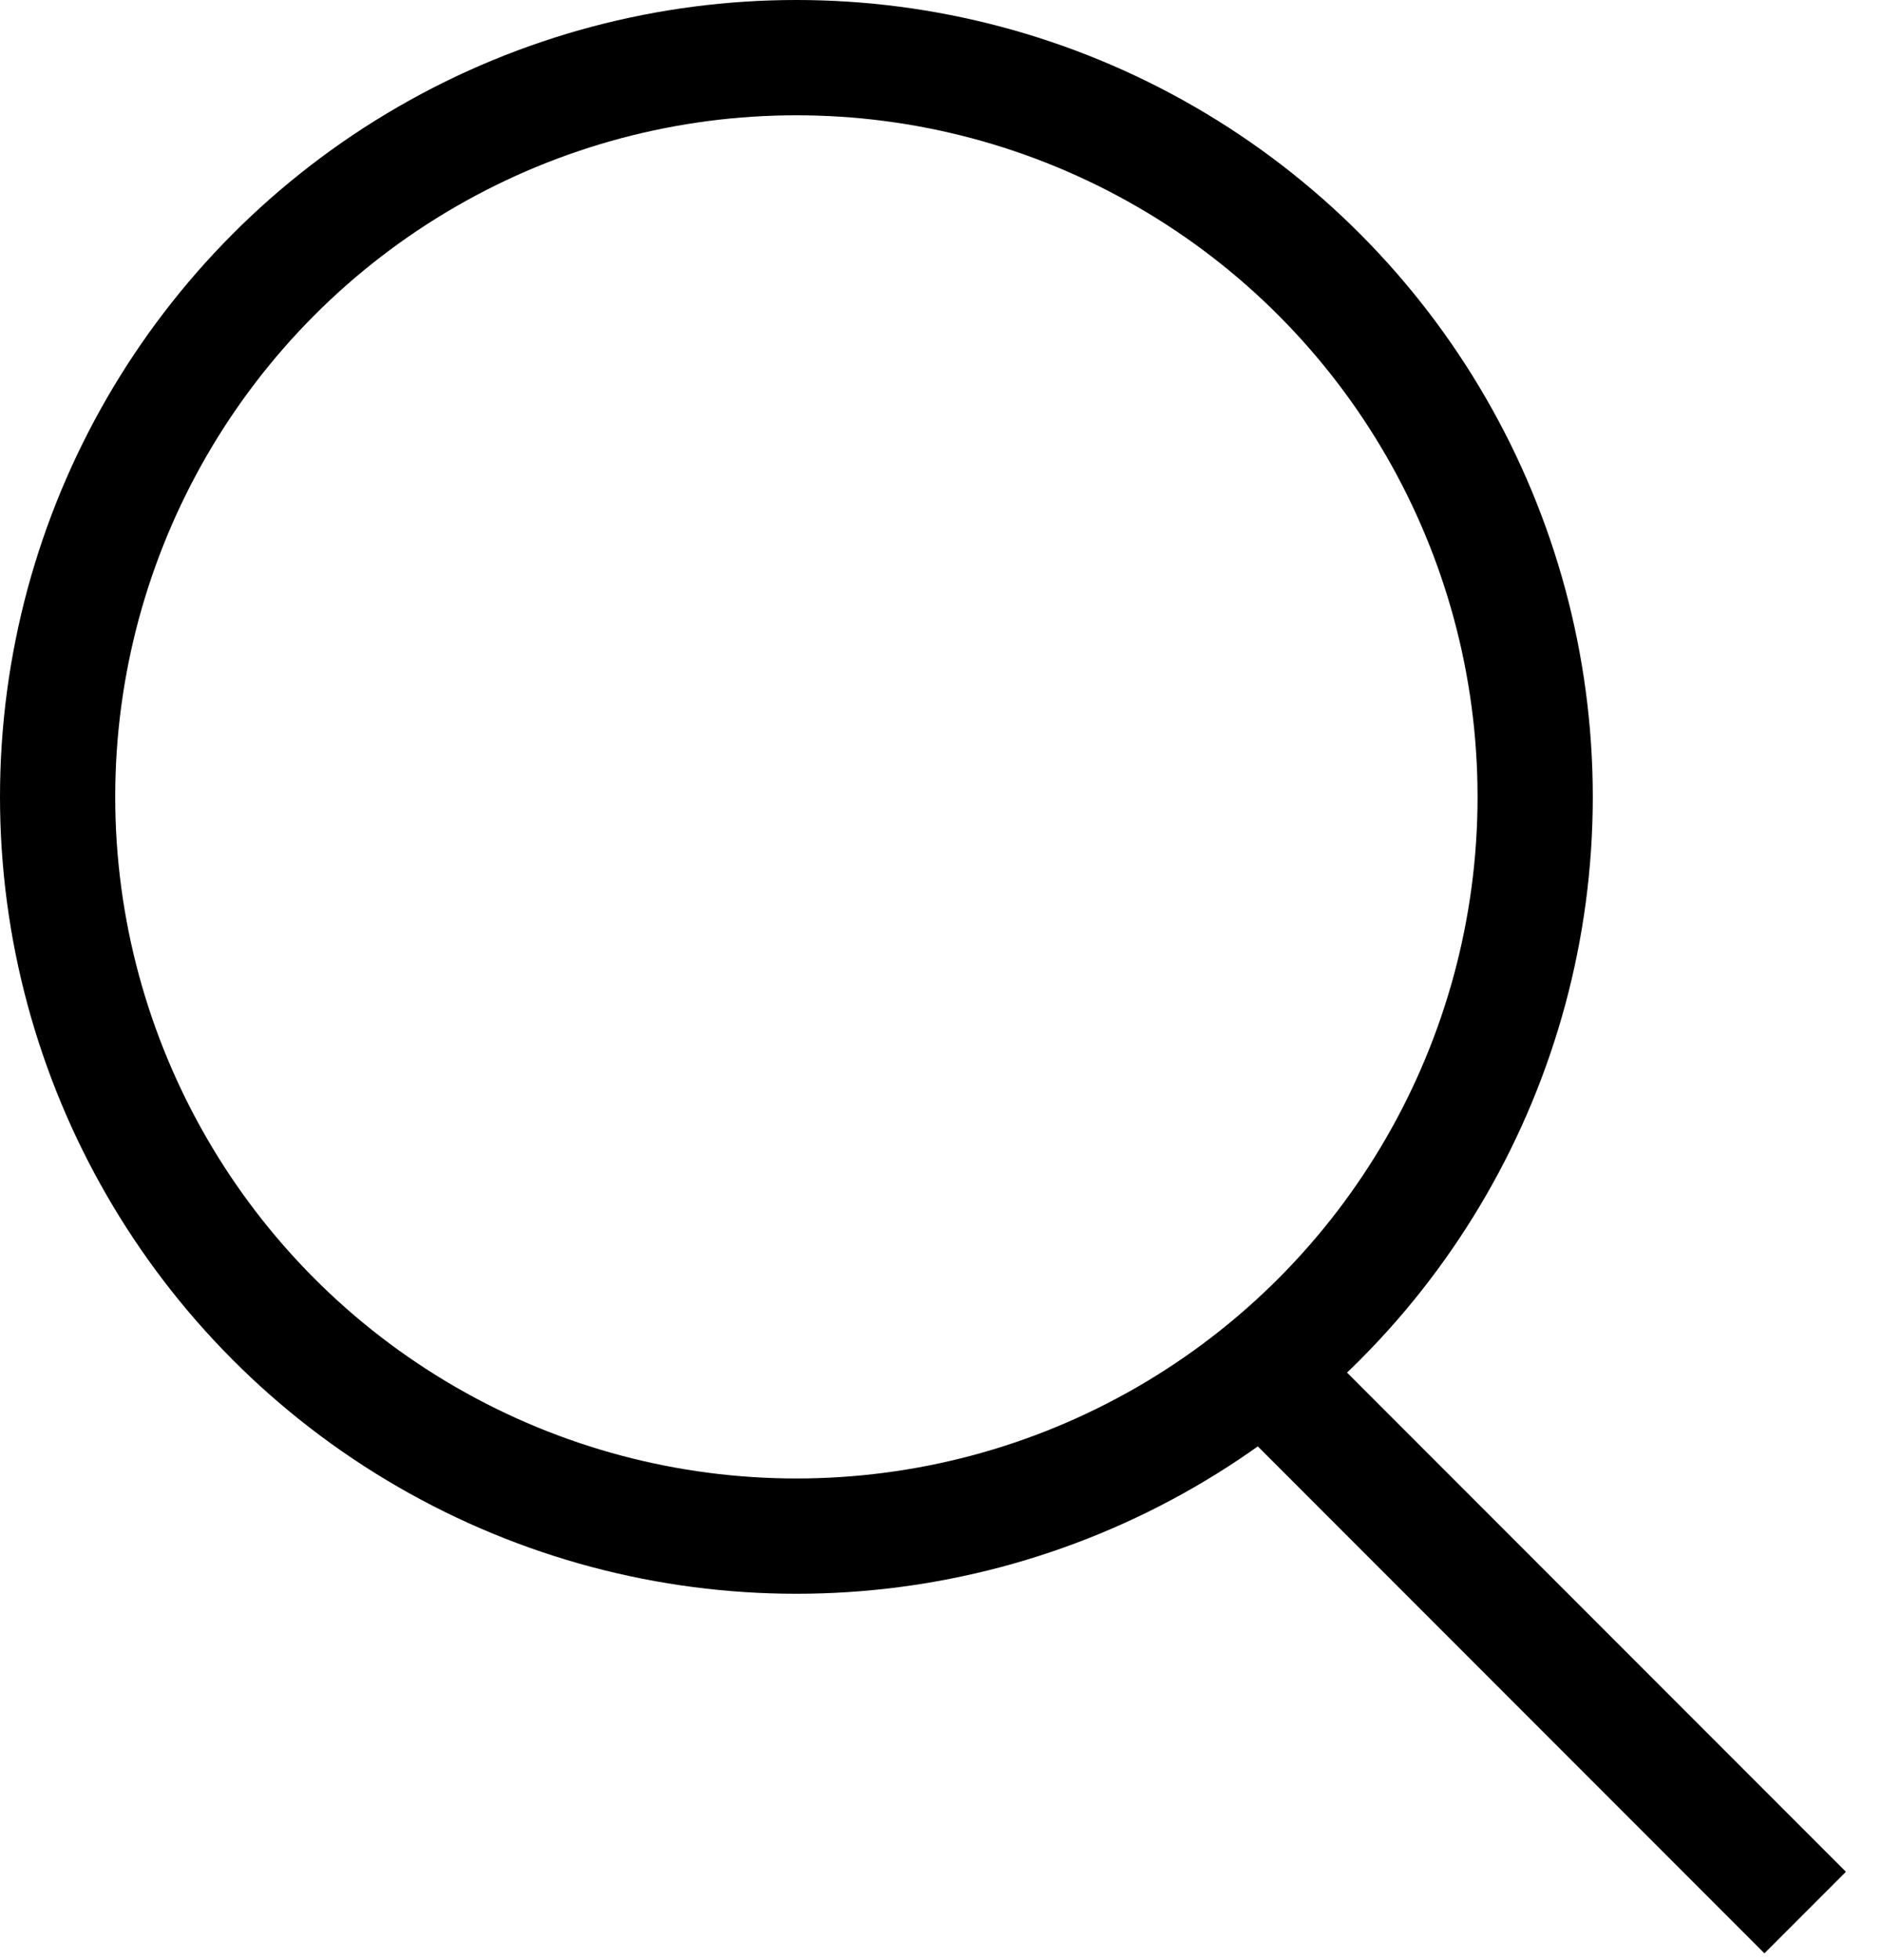
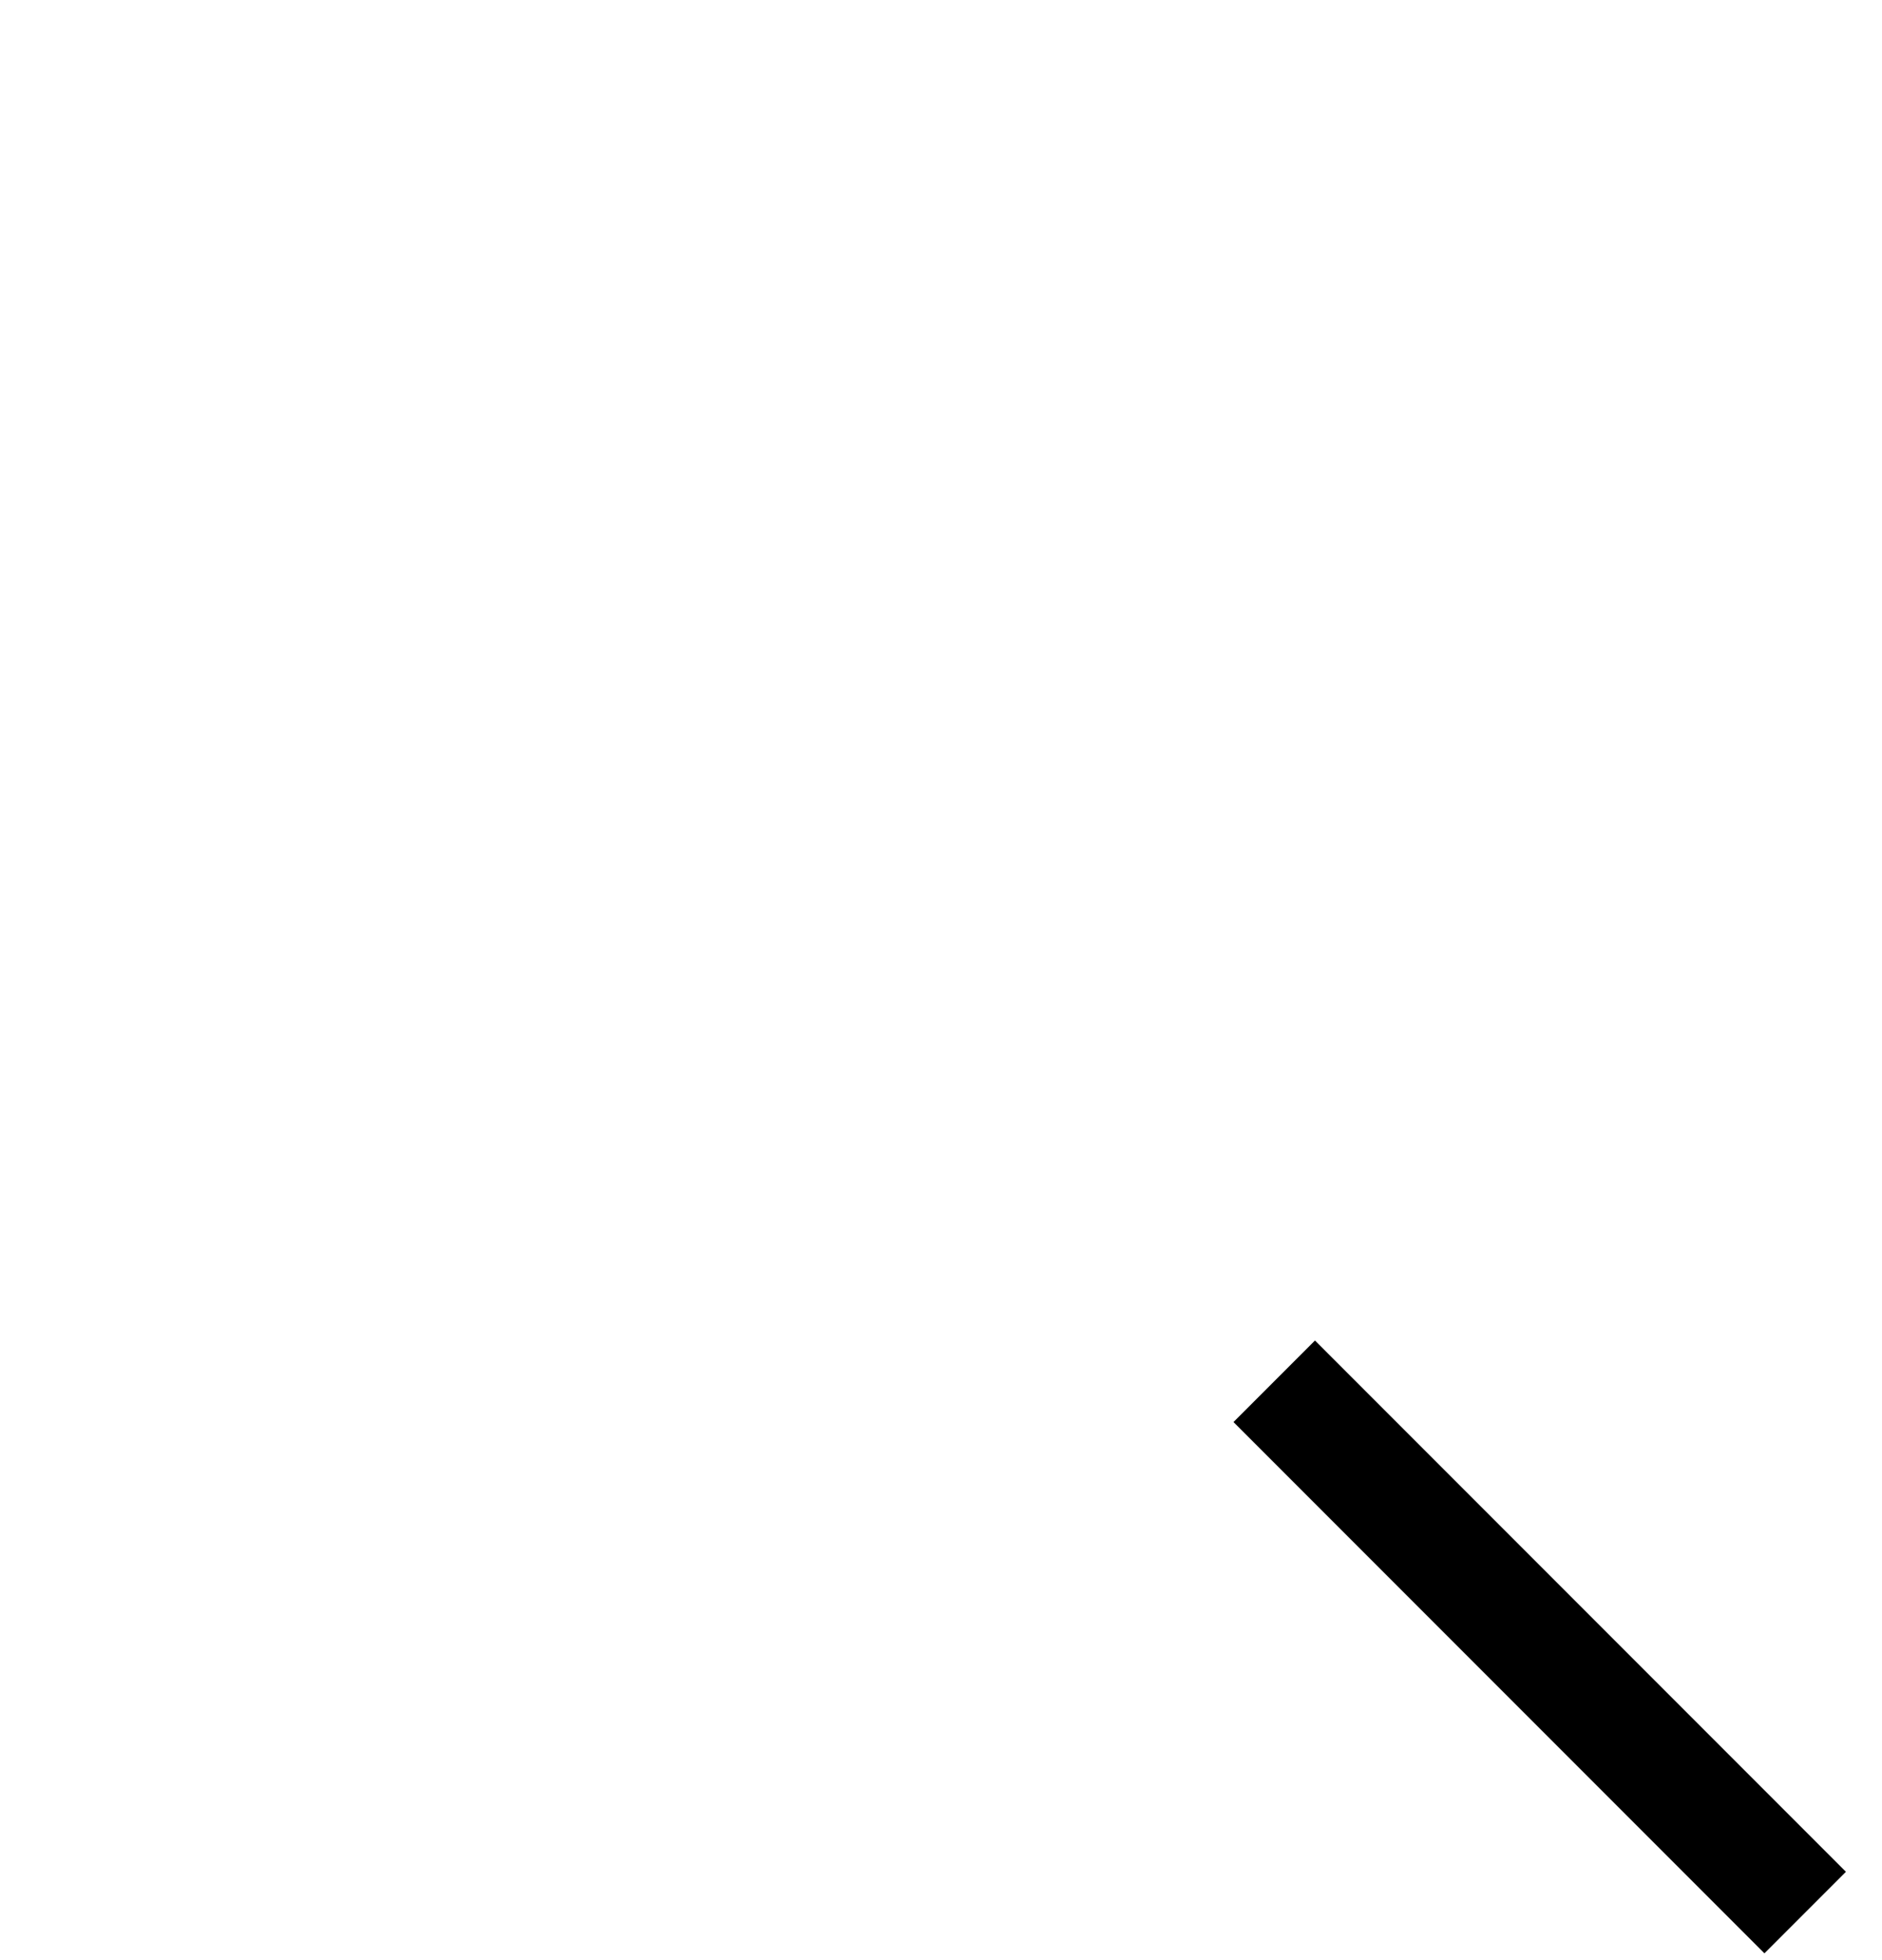
<svg xmlns="http://www.w3.org/2000/svg" width="49" height="51" viewBox="0 0 49 51" fill="none">
-   <circle cx="20.735" cy="20.735" r="19.235" stroke="black" stroke-width="3" />
  <path d="M33.176 35.941L47 49.765" stroke="black" stroke-width="3" />
</svg>